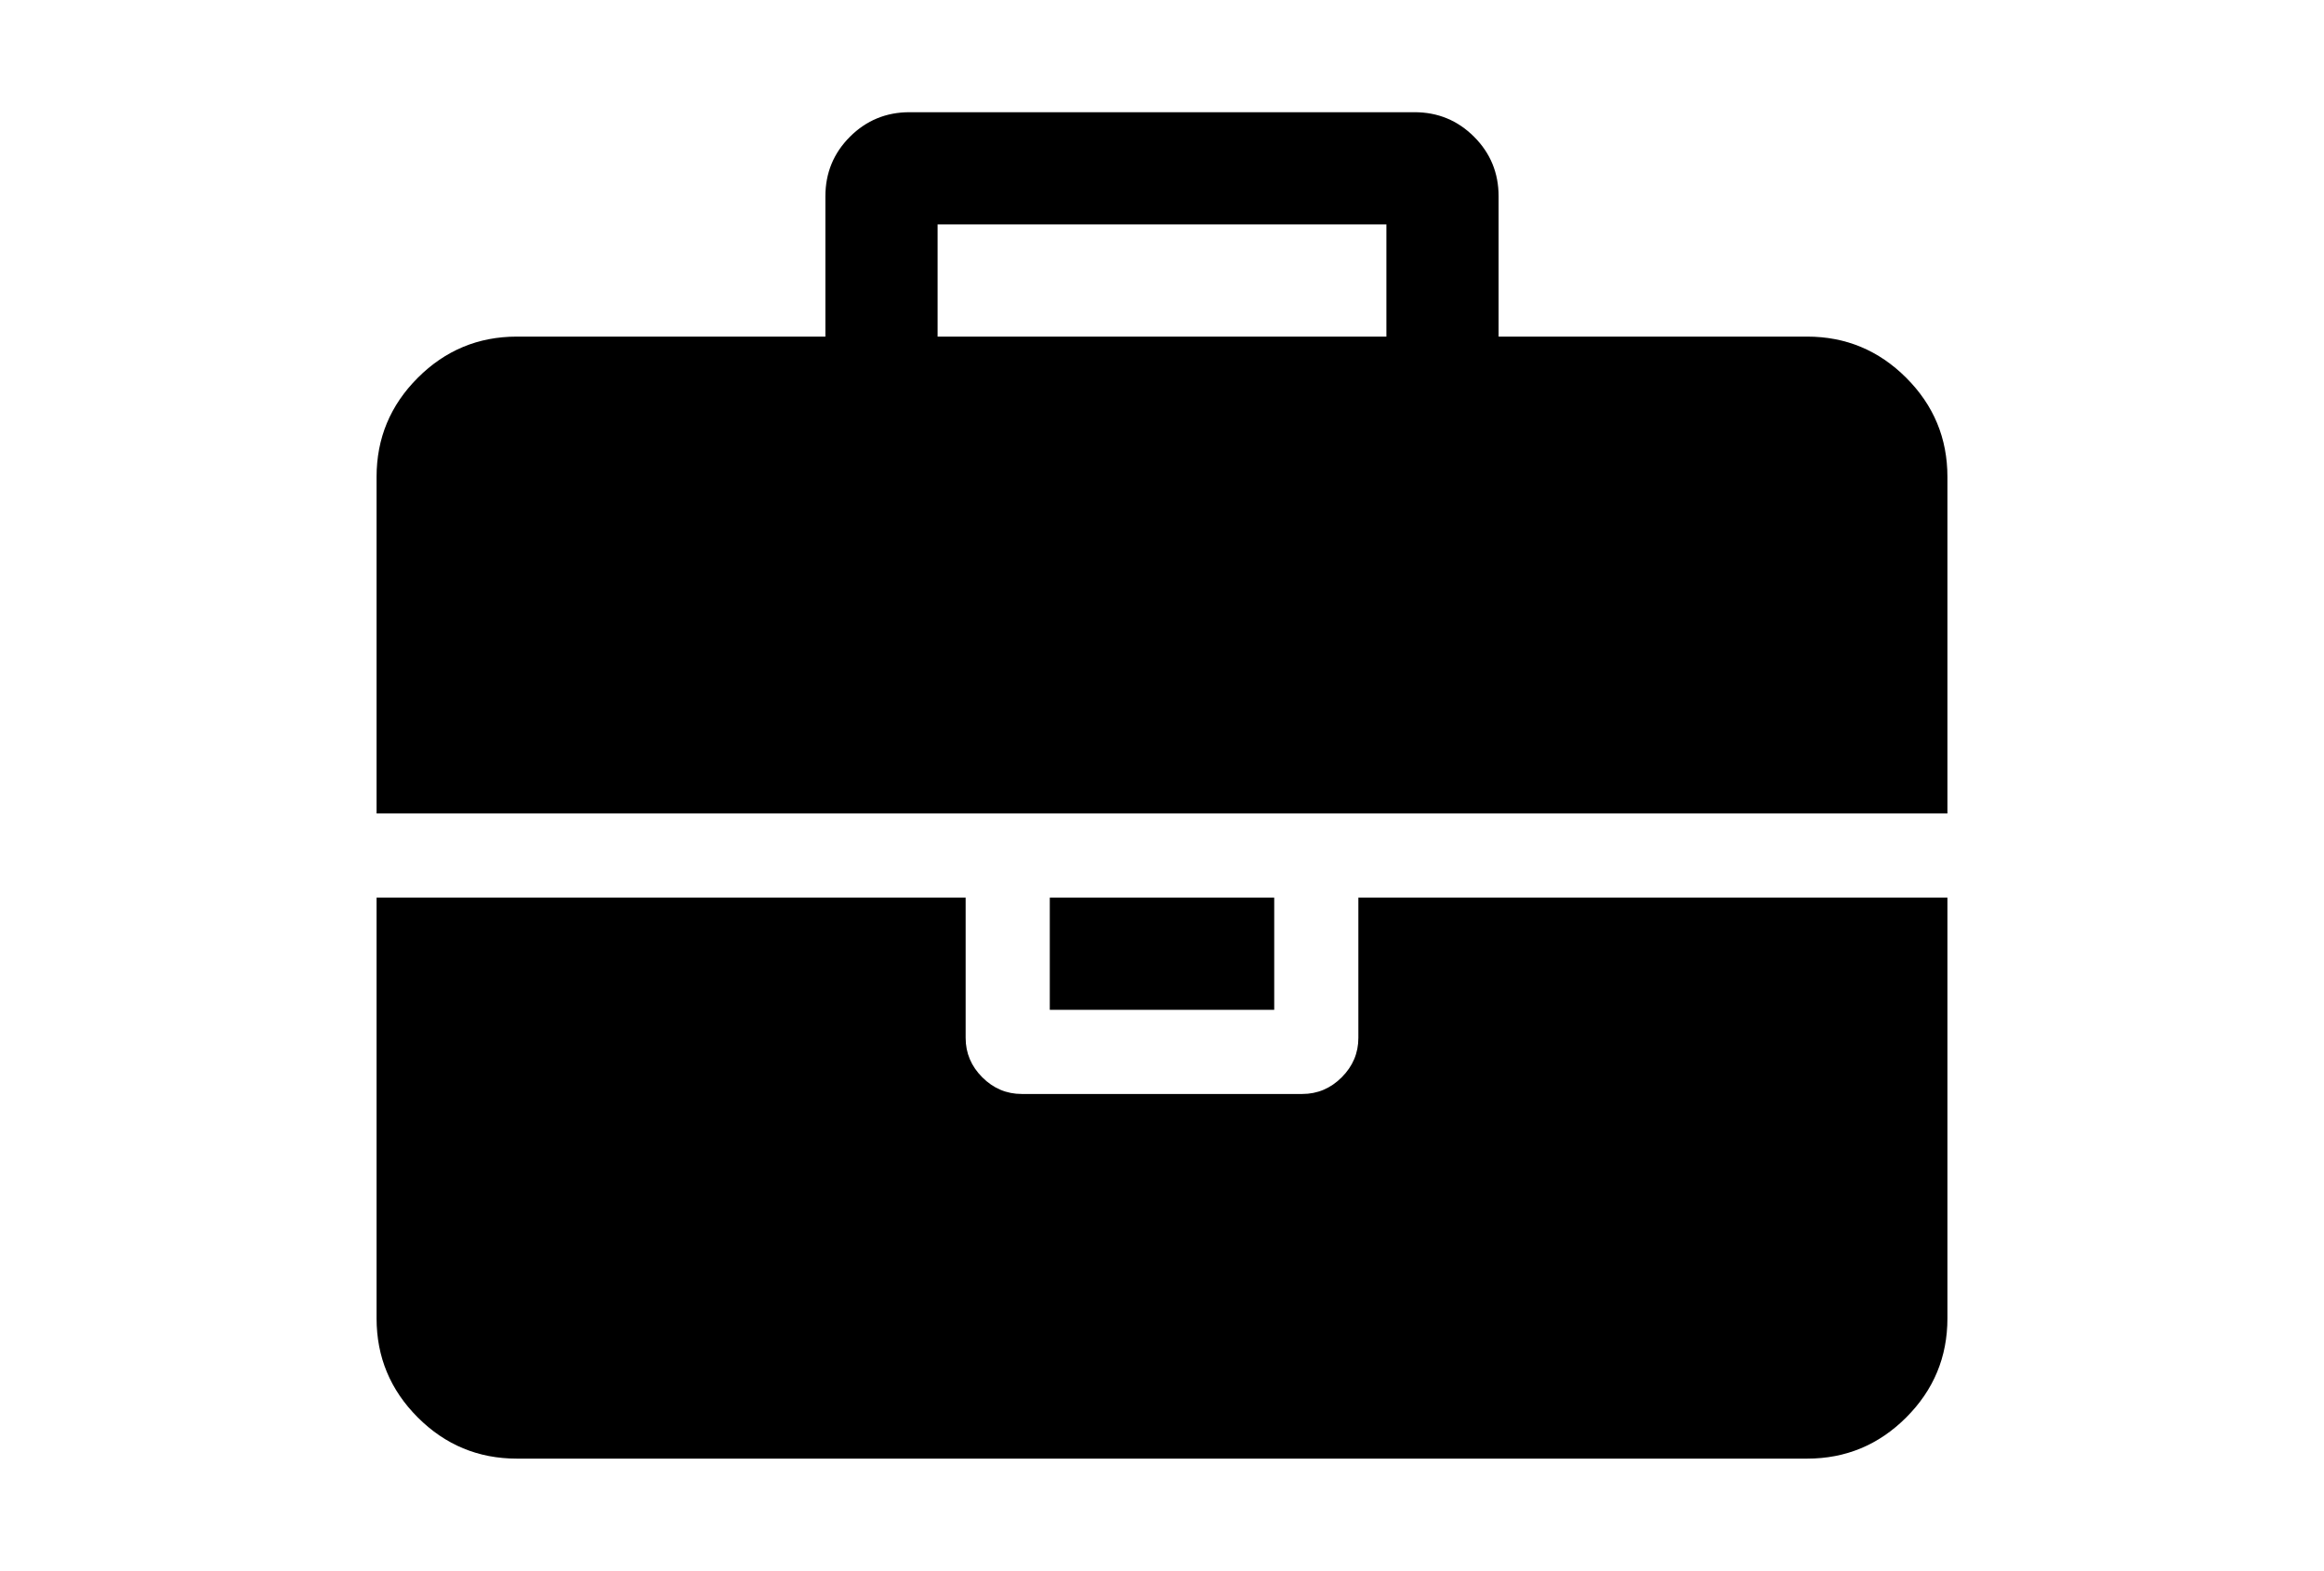
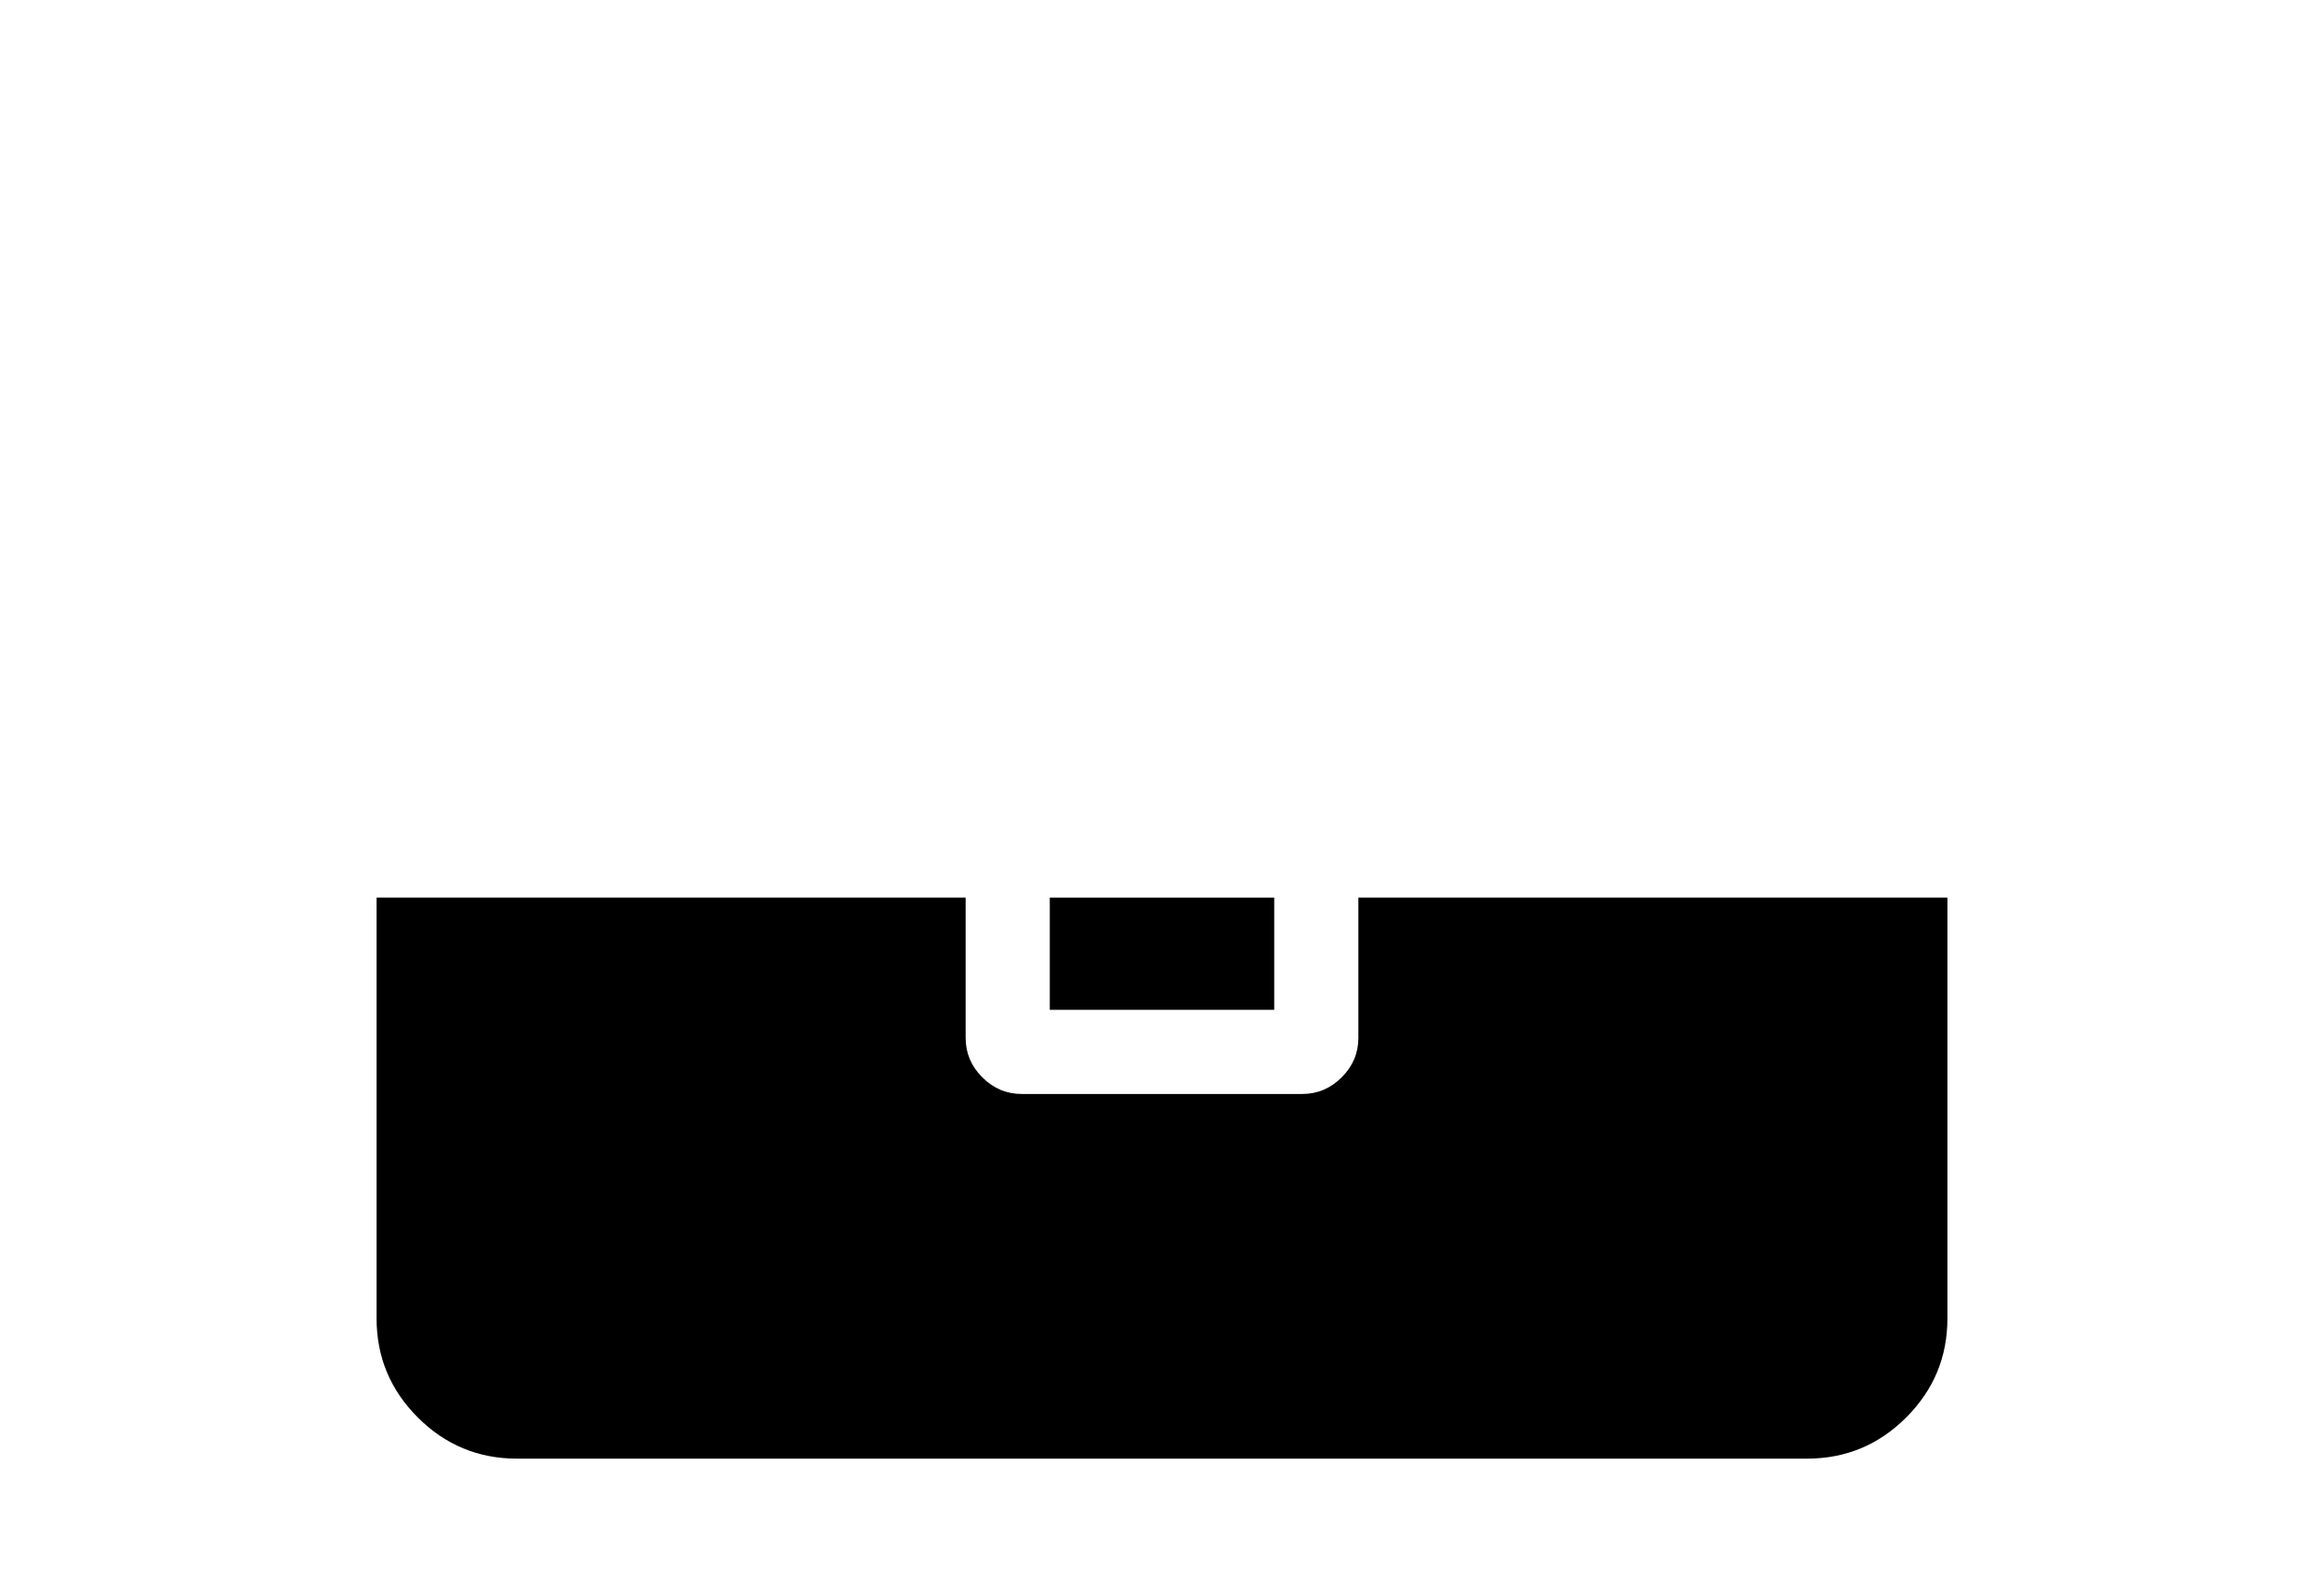
<svg xmlns="http://www.w3.org/2000/svg" version="1.1" id="Capa_1" x="0px" y="0px" width="216px" height="146px" viewBox="0 0 216 146" enable-background="new 0 0 216 146" xml:space="preserve">
  <g>
    <path d="M126.251,96.464c0,1.413-0.517,2.636-1.548,3.667c-1.032,1.032-2.255,1.548-3.667,1.548H94.965   c-1.413,0-2.635-0.516-3.667-1.548c-1.032-1.031-1.548-2.254-1.548-3.667V83.429H35v39.107c0,3.584,1.276,6.653,3.829,9.206   c2.553,2.553,5.622,3.829,9.207,3.829h119.929c3.584,0,6.653-1.276,9.206-3.829c2.554-2.553,3.829-5.622,3.829-9.206V83.429   h-54.749V96.464z" />
    <rect x="97.571" y="83.429" width="20.859" height="10.429" />
-     <path d="M177.171,35.115c-2.553-2.553-5.622-3.829-9.206-3.829h-28.68V18.25c0-2.173-0.76-4.019-2.281-5.54   c-1.52-1.52-3.367-2.281-5.539-2.281H84.536c-2.172,0-4.019,0.761-5.54,2.281s-2.281,3.367-2.281,5.54v13.036H48.036   c-3.585,0-6.654,1.276-9.207,3.829C36.276,37.668,35,40.736,35,44.321v31.286h146V44.321C181,40.736,179.725,37.668,177.171,35.115   z M128.857,31.286H87.143V20.857h41.714V31.286z" />
  </g>
</svg>